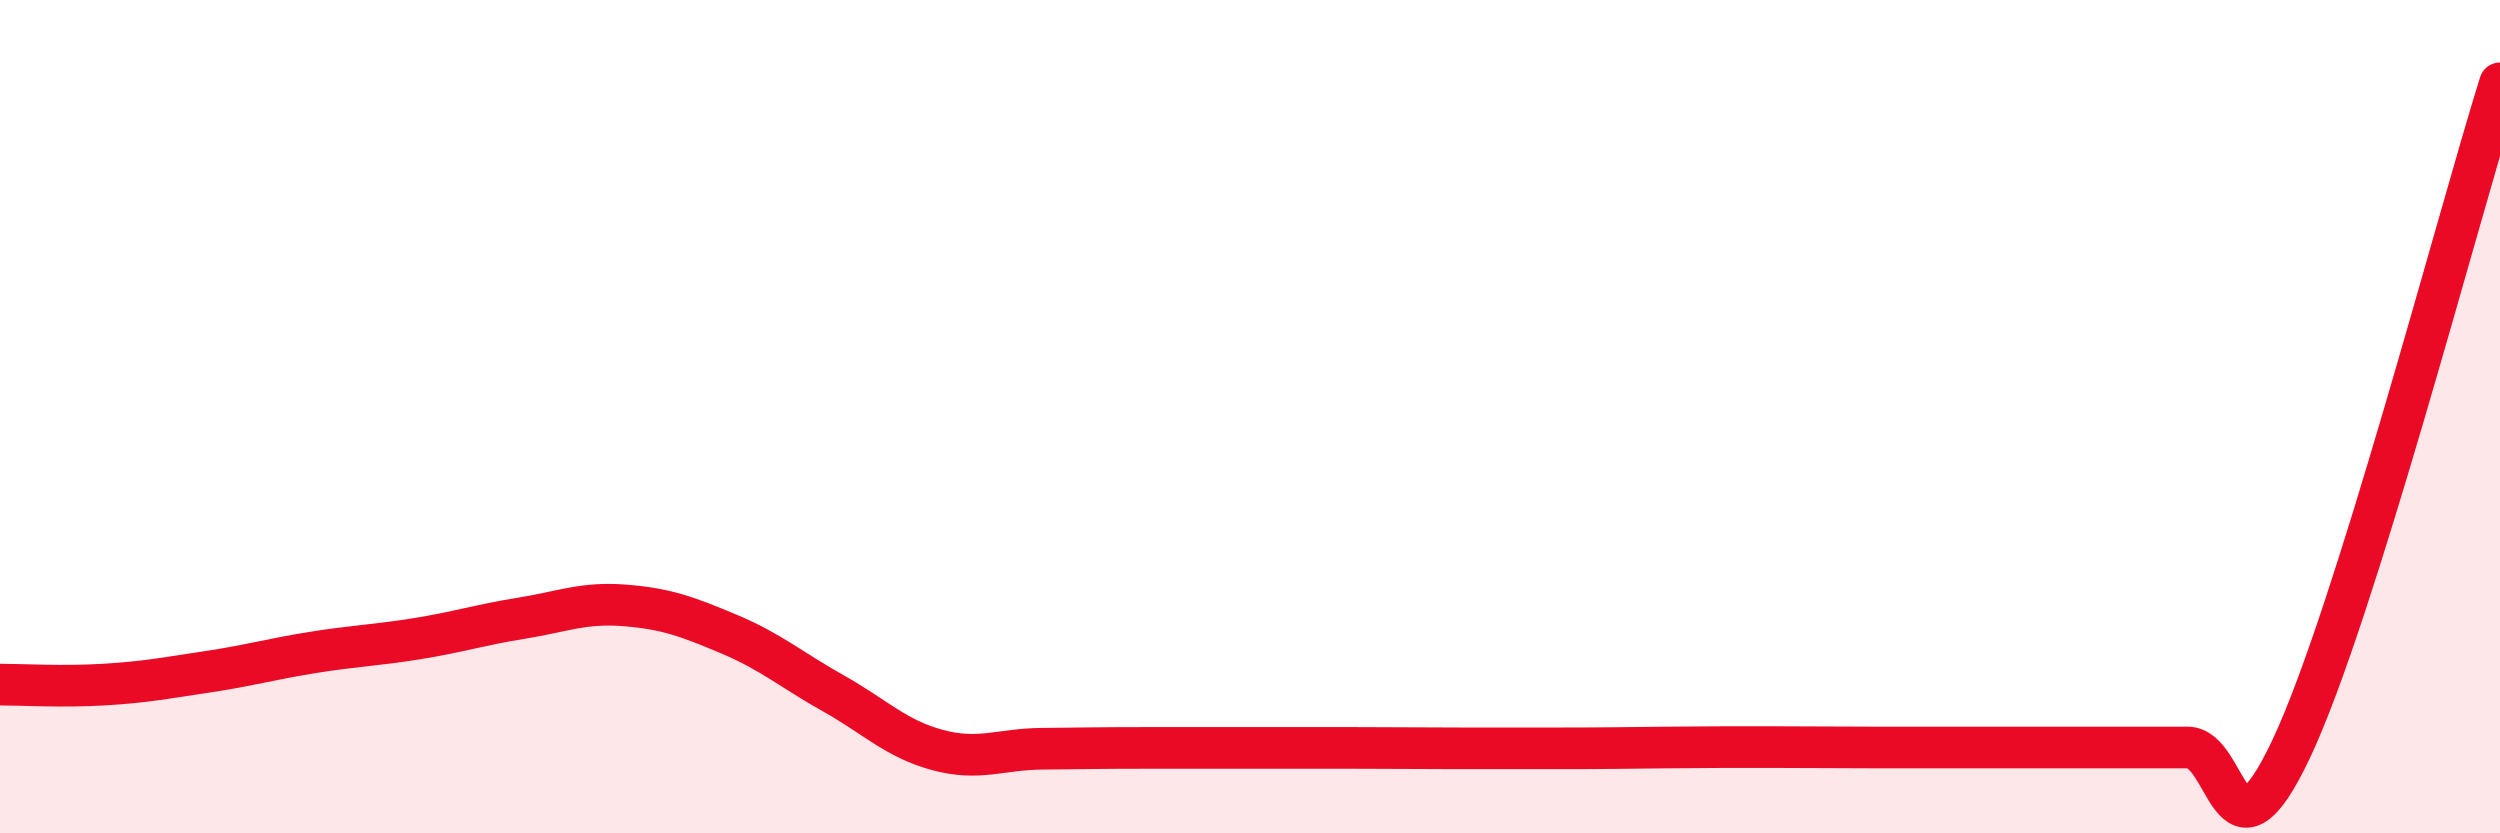
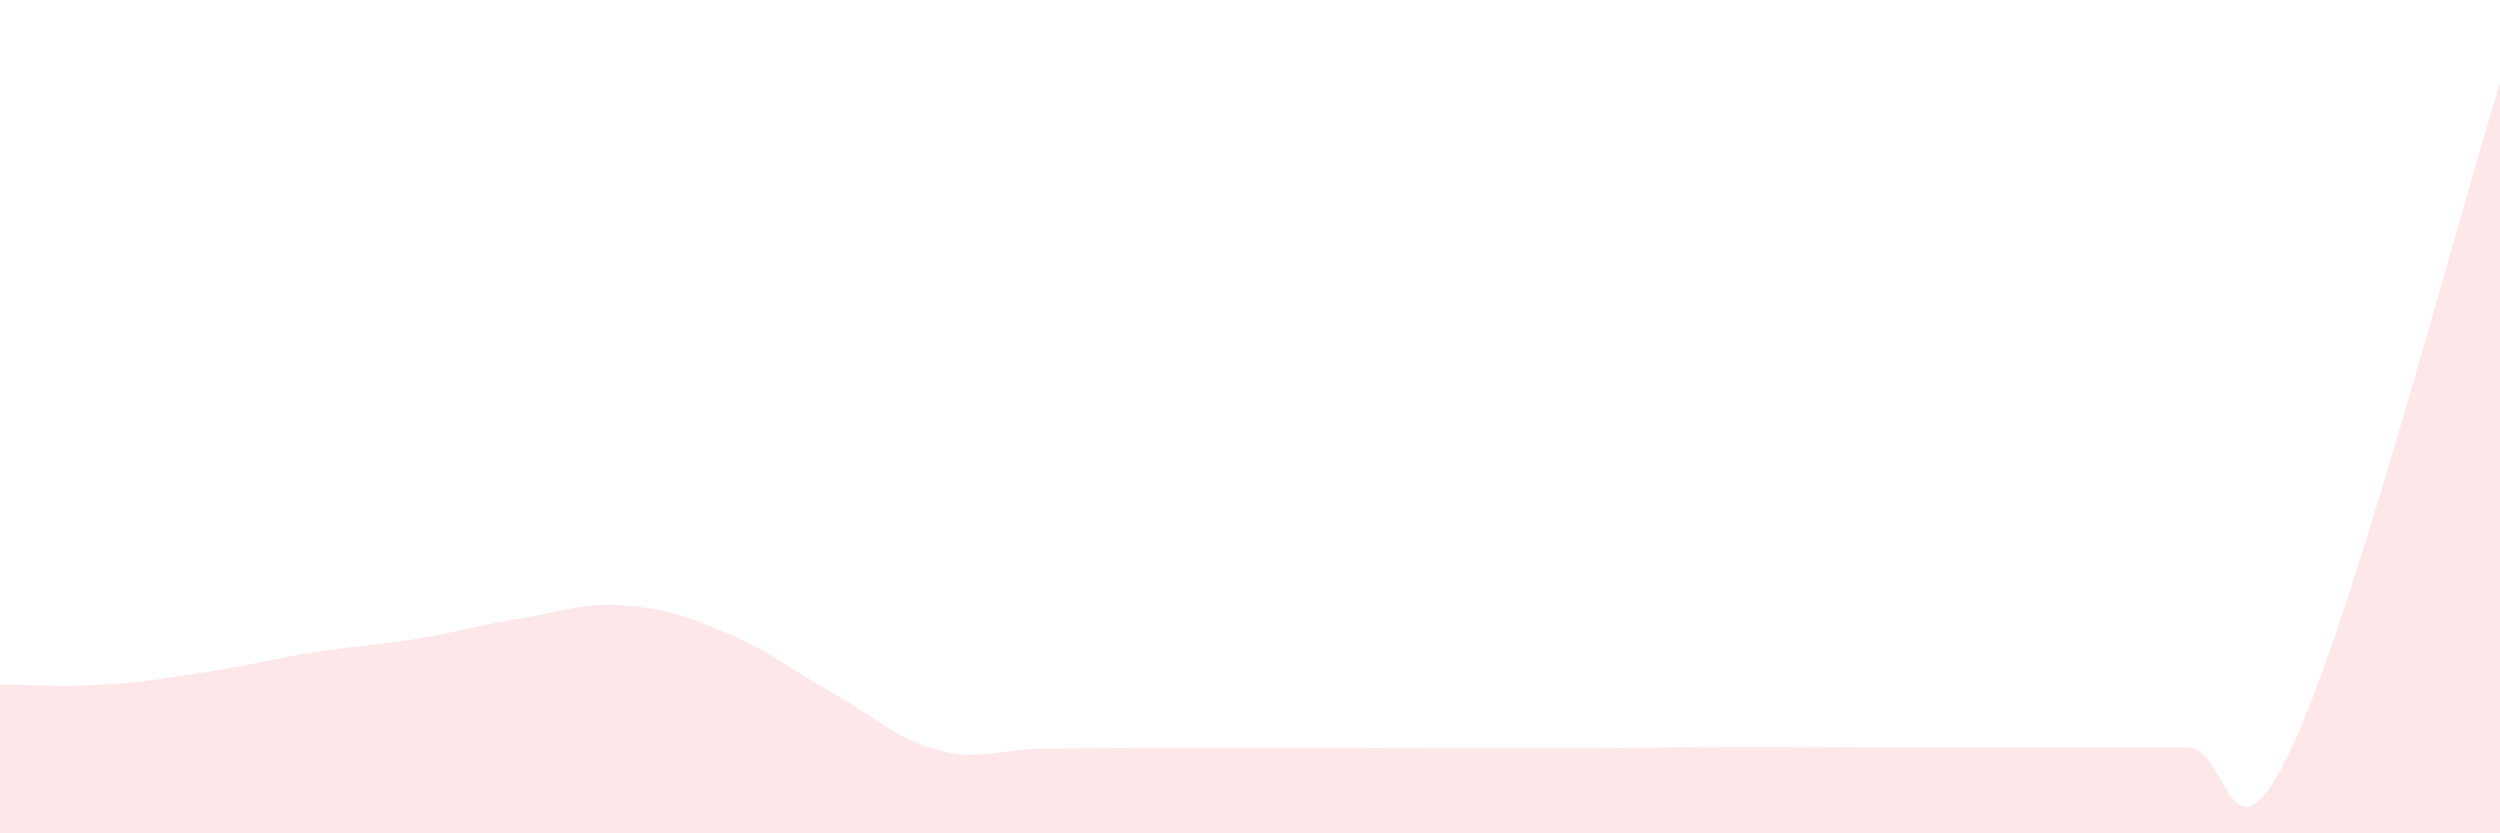
<svg xmlns="http://www.w3.org/2000/svg" width="60" height="20" viewBox="0 0 60 20">
  <path d="M 0,16.43 C 0.5,16.43 1.5,16.49 2.5,16.43 C 3.5,16.37 4,16.27 5,16.12 C 6,15.97 6.5,15.82 7.5,15.66 C 8.5,15.5 9,15.49 10,15.33 C 11,15.17 11.5,15 12.5,14.84 C 13.5,14.68 14,14.45 15,14.53 C 16,14.61 16.5,14.8 17.5,15.22 C 18.5,15.64 19,16.08 20,16.64 C 21,17.2 21.5,17.73 22.5,18 C 23.5,18.27 24,17.98 25,17.97 C 26,17.96 26.5,17.95 27.5,17.95 C 28.5,17.95 29,17.95 30,17.95 C 31,17.95 31.5,17.95 32.5,17.95 C 33.5,17.95 34,17.96 35,17.96 C 36,17.96 36.5,17.96 37.5,17.96 C 38.5,17.96 39,17.95 40,17.94 C 41,17.93 41.5,17.93 42.5,17.93 C 43.5,17.93 44,17.94 45,17.94 C 46,17.94 46.5,17.94 47.5,17.94 C 48.5,17.94 49,17.94 50,17.94 C 51,17.94 51.5,17.94 52.5,17.94 C 53.5,17.94 53.5,21.14 55,17.95 C 56.5,14.76 59,5.19 60,2L60 20L0 20Z" fill="#EB0A25" opacity="0.1" stroke-linecap="round" stroke-linejoin="round" />
-   <path d="M 0,16.43 C 0.5,16.43 1.5,16.49 2.5,16.43 C 3.5,16.37 4,16.27 5,16.12 C 6,15.97 6.5,15.82 7.5,15.66 C 8.5,15.5 9,15.49 10,15.33 C 11,15.17 11.5,15 12.5,14.84 C 13.5,14.68 14,14.45 15,14.53 C 16,14.61 16.5,14.8 17.5,15.22 C 18.5,15.64 19,16.08 20,16.64 C 21,17.2 21.5,17.73 22.5,18 C 23.5,18.27 24,17.98 25,17.97 C 26,17.96 26.5,17.95 27.5,17.95 C 28.5,17.95 29,17.95 30,17.95 C 31,17.95 31.5,17.95 32.5,17.95 C 33.5,17.95 34,17.96 35,17.96 C 36,17.96 36.5,17.96 37.5,17.96 C 38.5,17.96 39,17.95 40,17.94 C 41,17.93 41.5,17.93 42.5,17.93 C 43.5,17.93 44,17.94 45,17.94 C 46,17.94 46.5,17.94 47.5,17.94 C 48.5,17.94 49,17.94 50,17.94 C 51,17.94 51.5,17.94 52.5,17.94 C 53.5,17.94 53.5,21.14 55,17.95 C 56.5,14.76 59,5.19 60,2" stroke="#EB0A25" stroke-width="1" fill="none" stroke-linecap="round" stroke-linejoin="round" />
</svg>